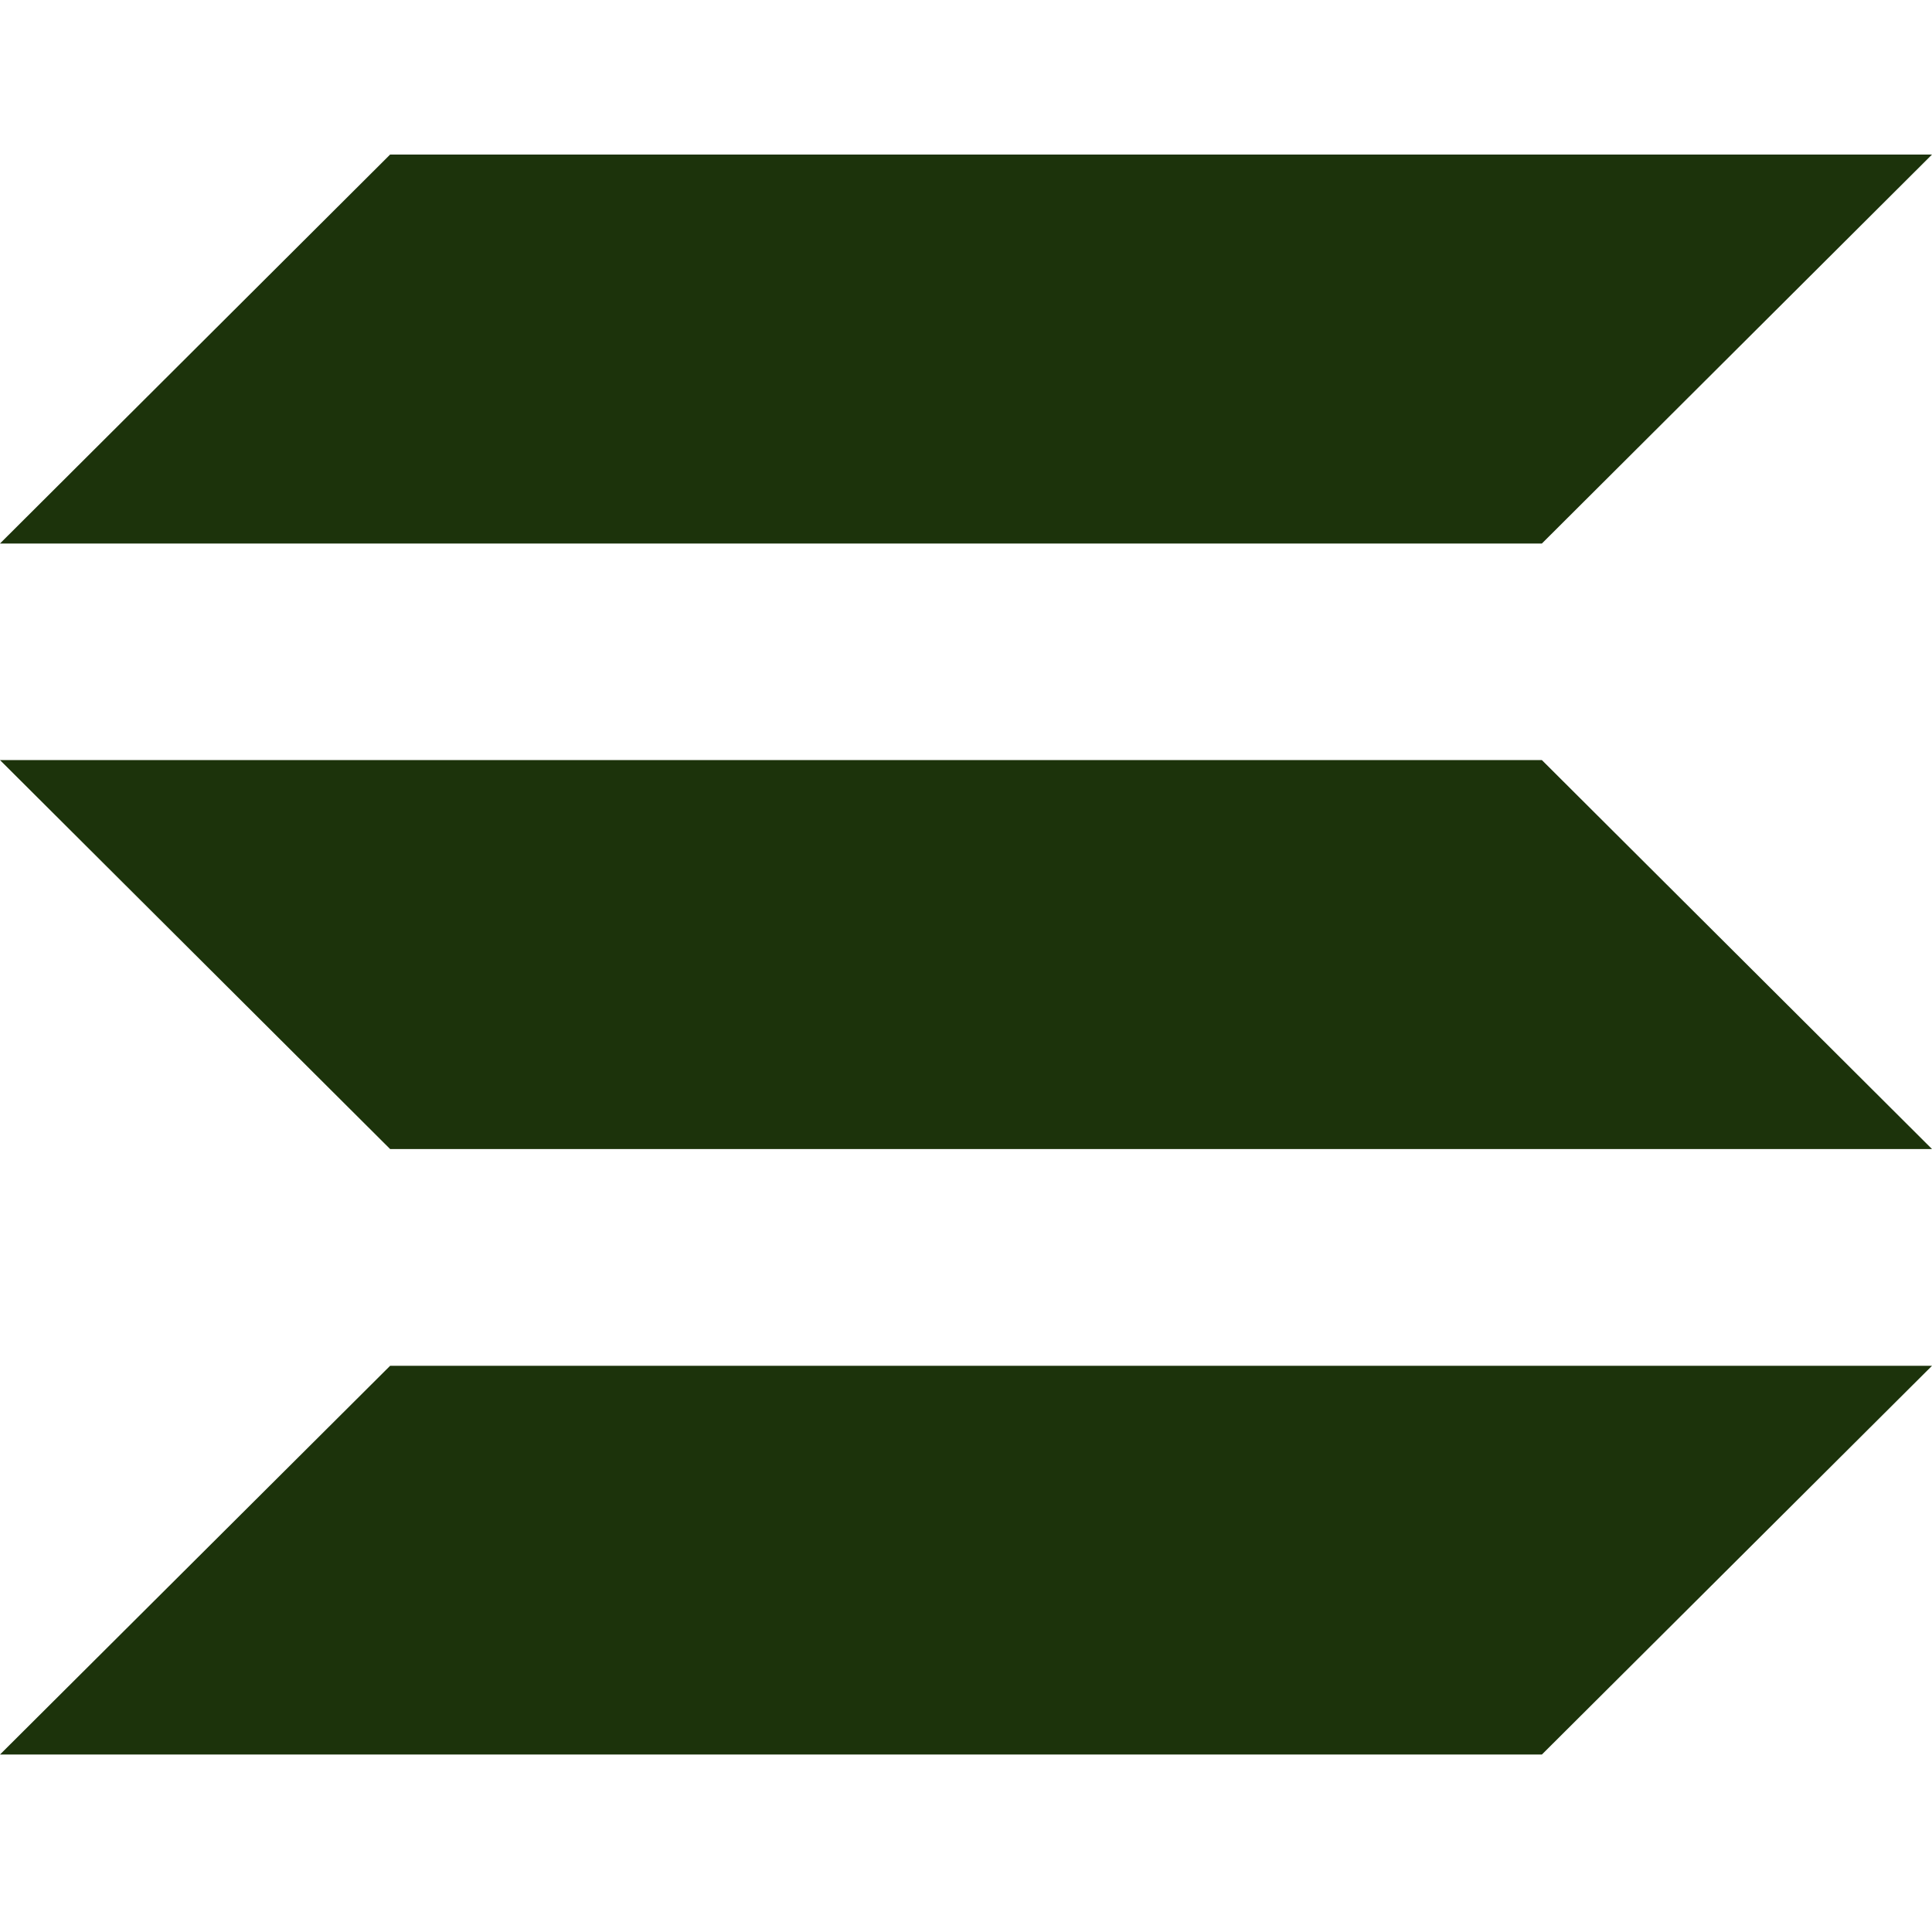
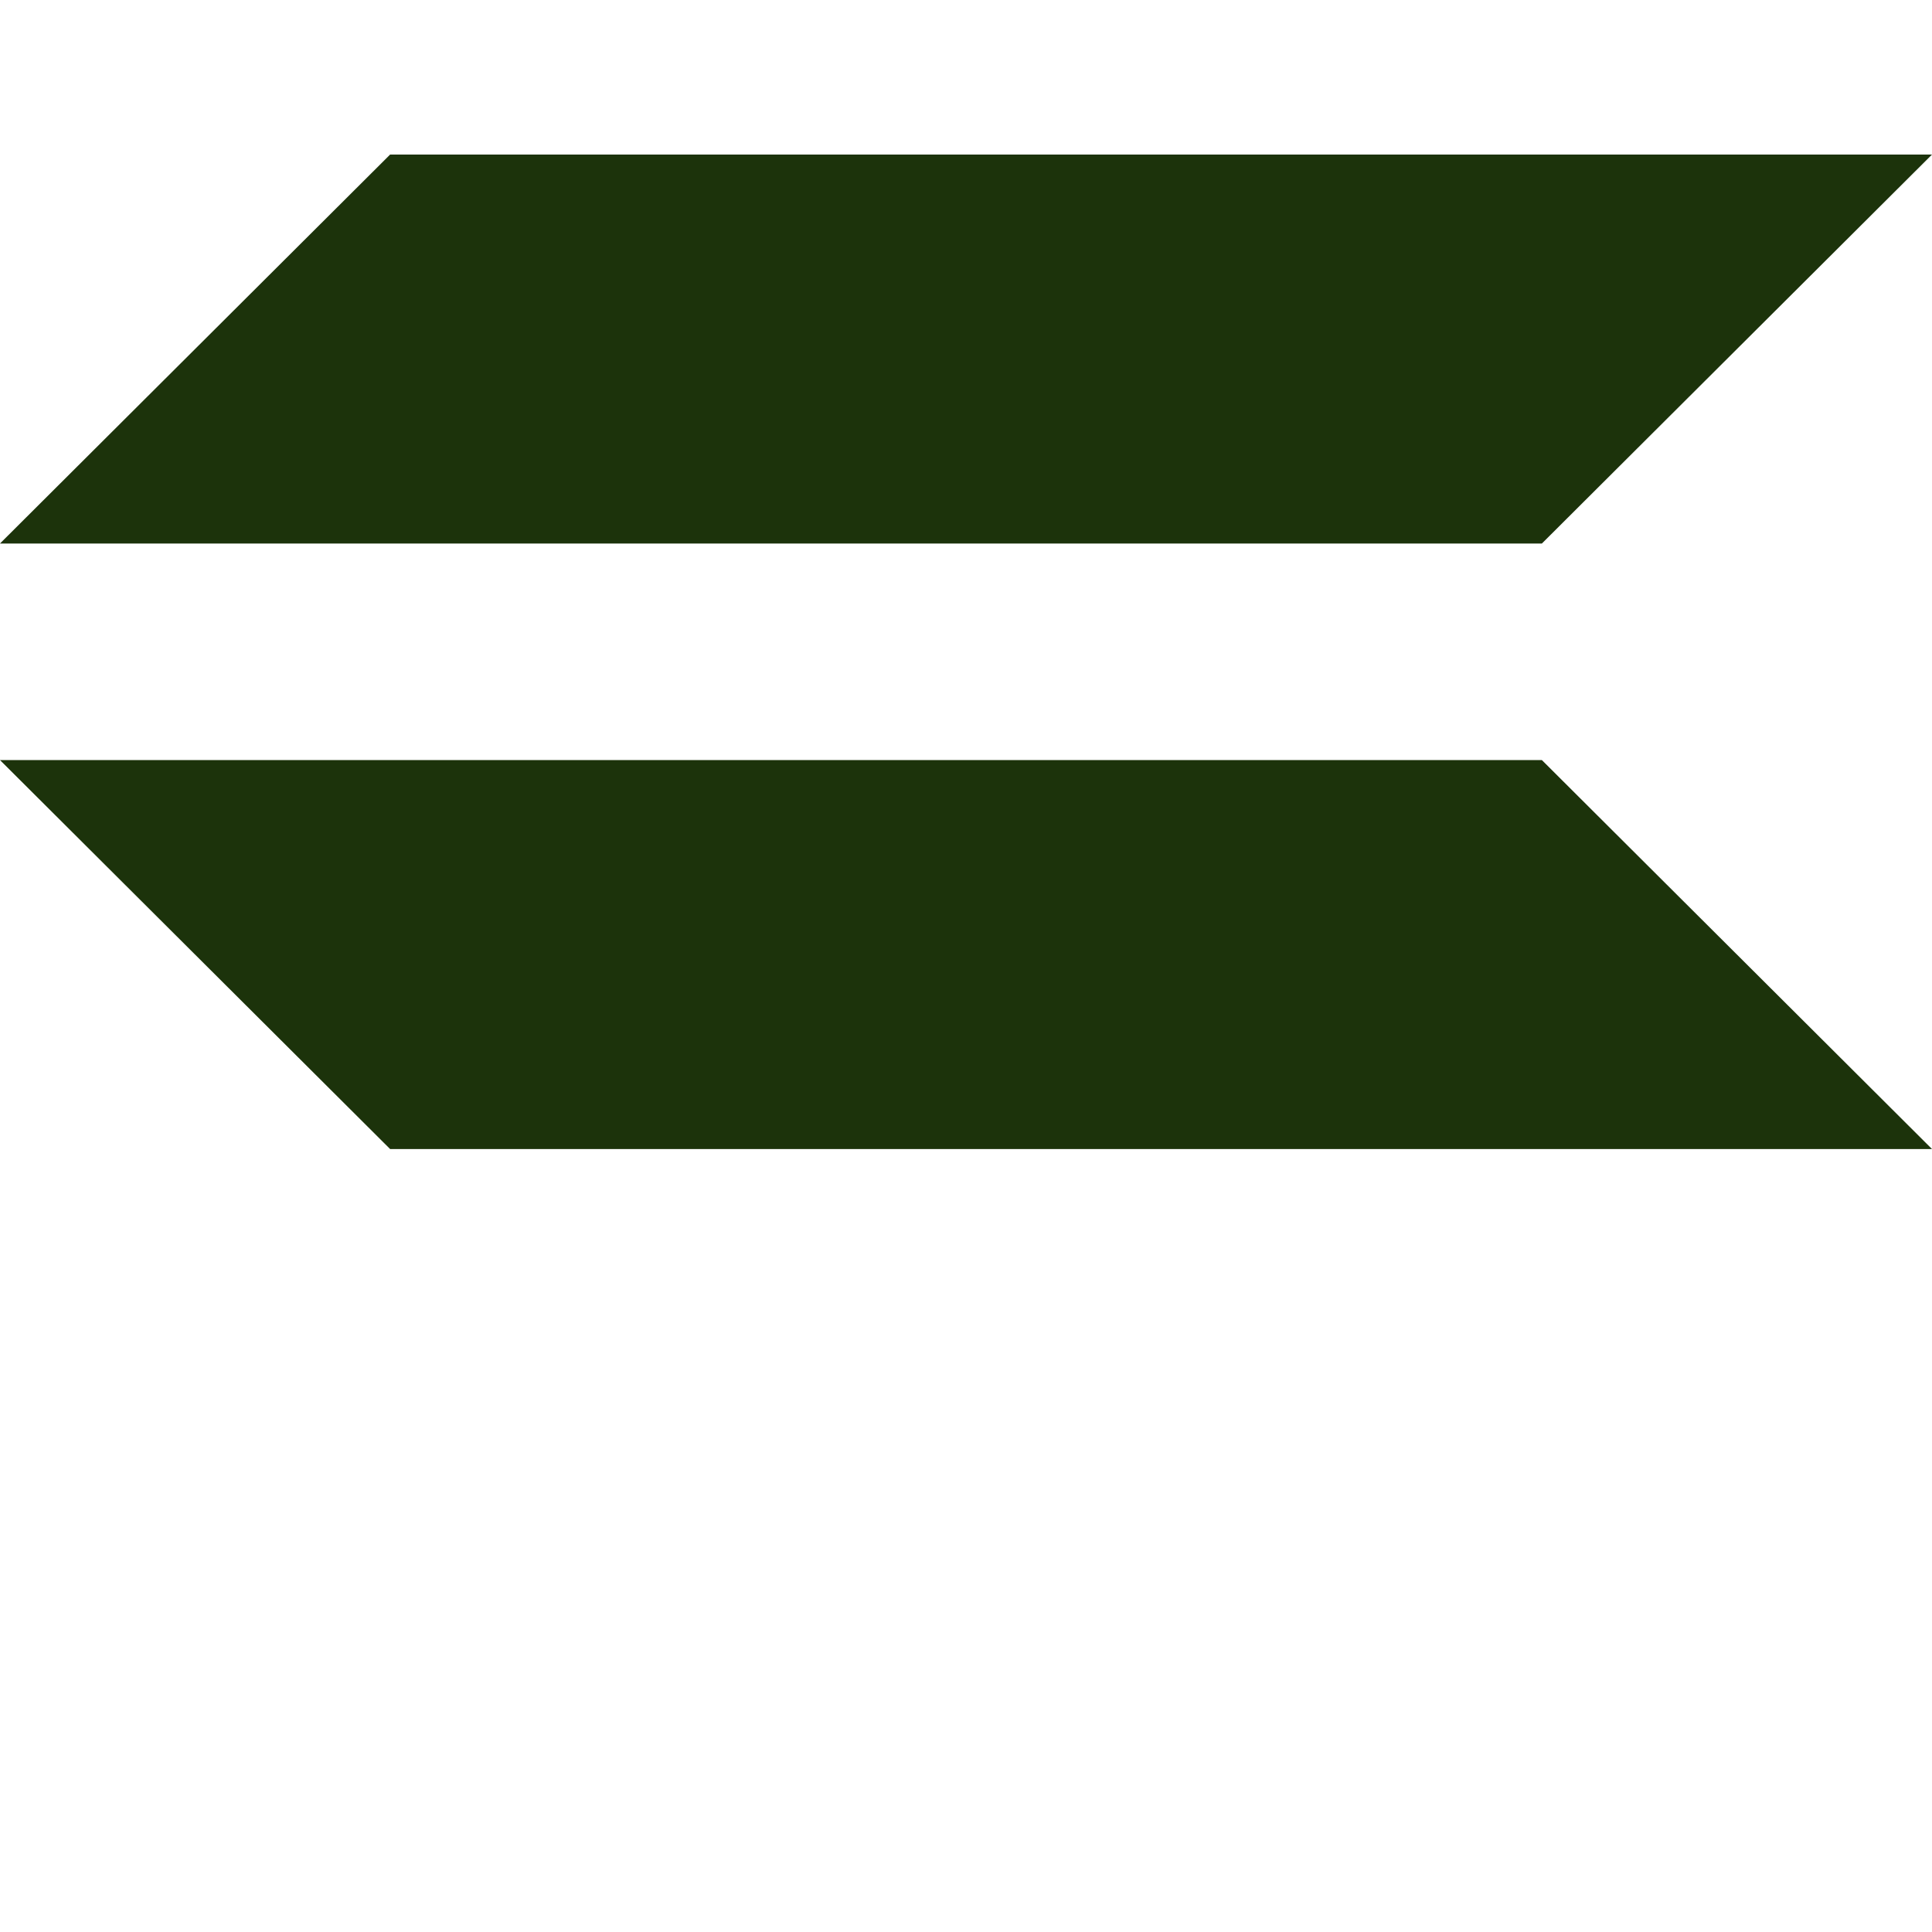
<svg xmlns="http://www.w3.org/2000/svg" width="50" height="50" viewBox="0 0 50 50" fill="none">
  <path d="M39.904 14.066H0L10.096 4H50L39.904 14.066Z" fill="#1C330B" />
-   <path d="M39.904 45.407H0L10.096 35.347H50" fill="#1C330B" />
  <path d="M10.096 29.737H50L39.904 19.671H0" fill="#1C330B" />
</svg>